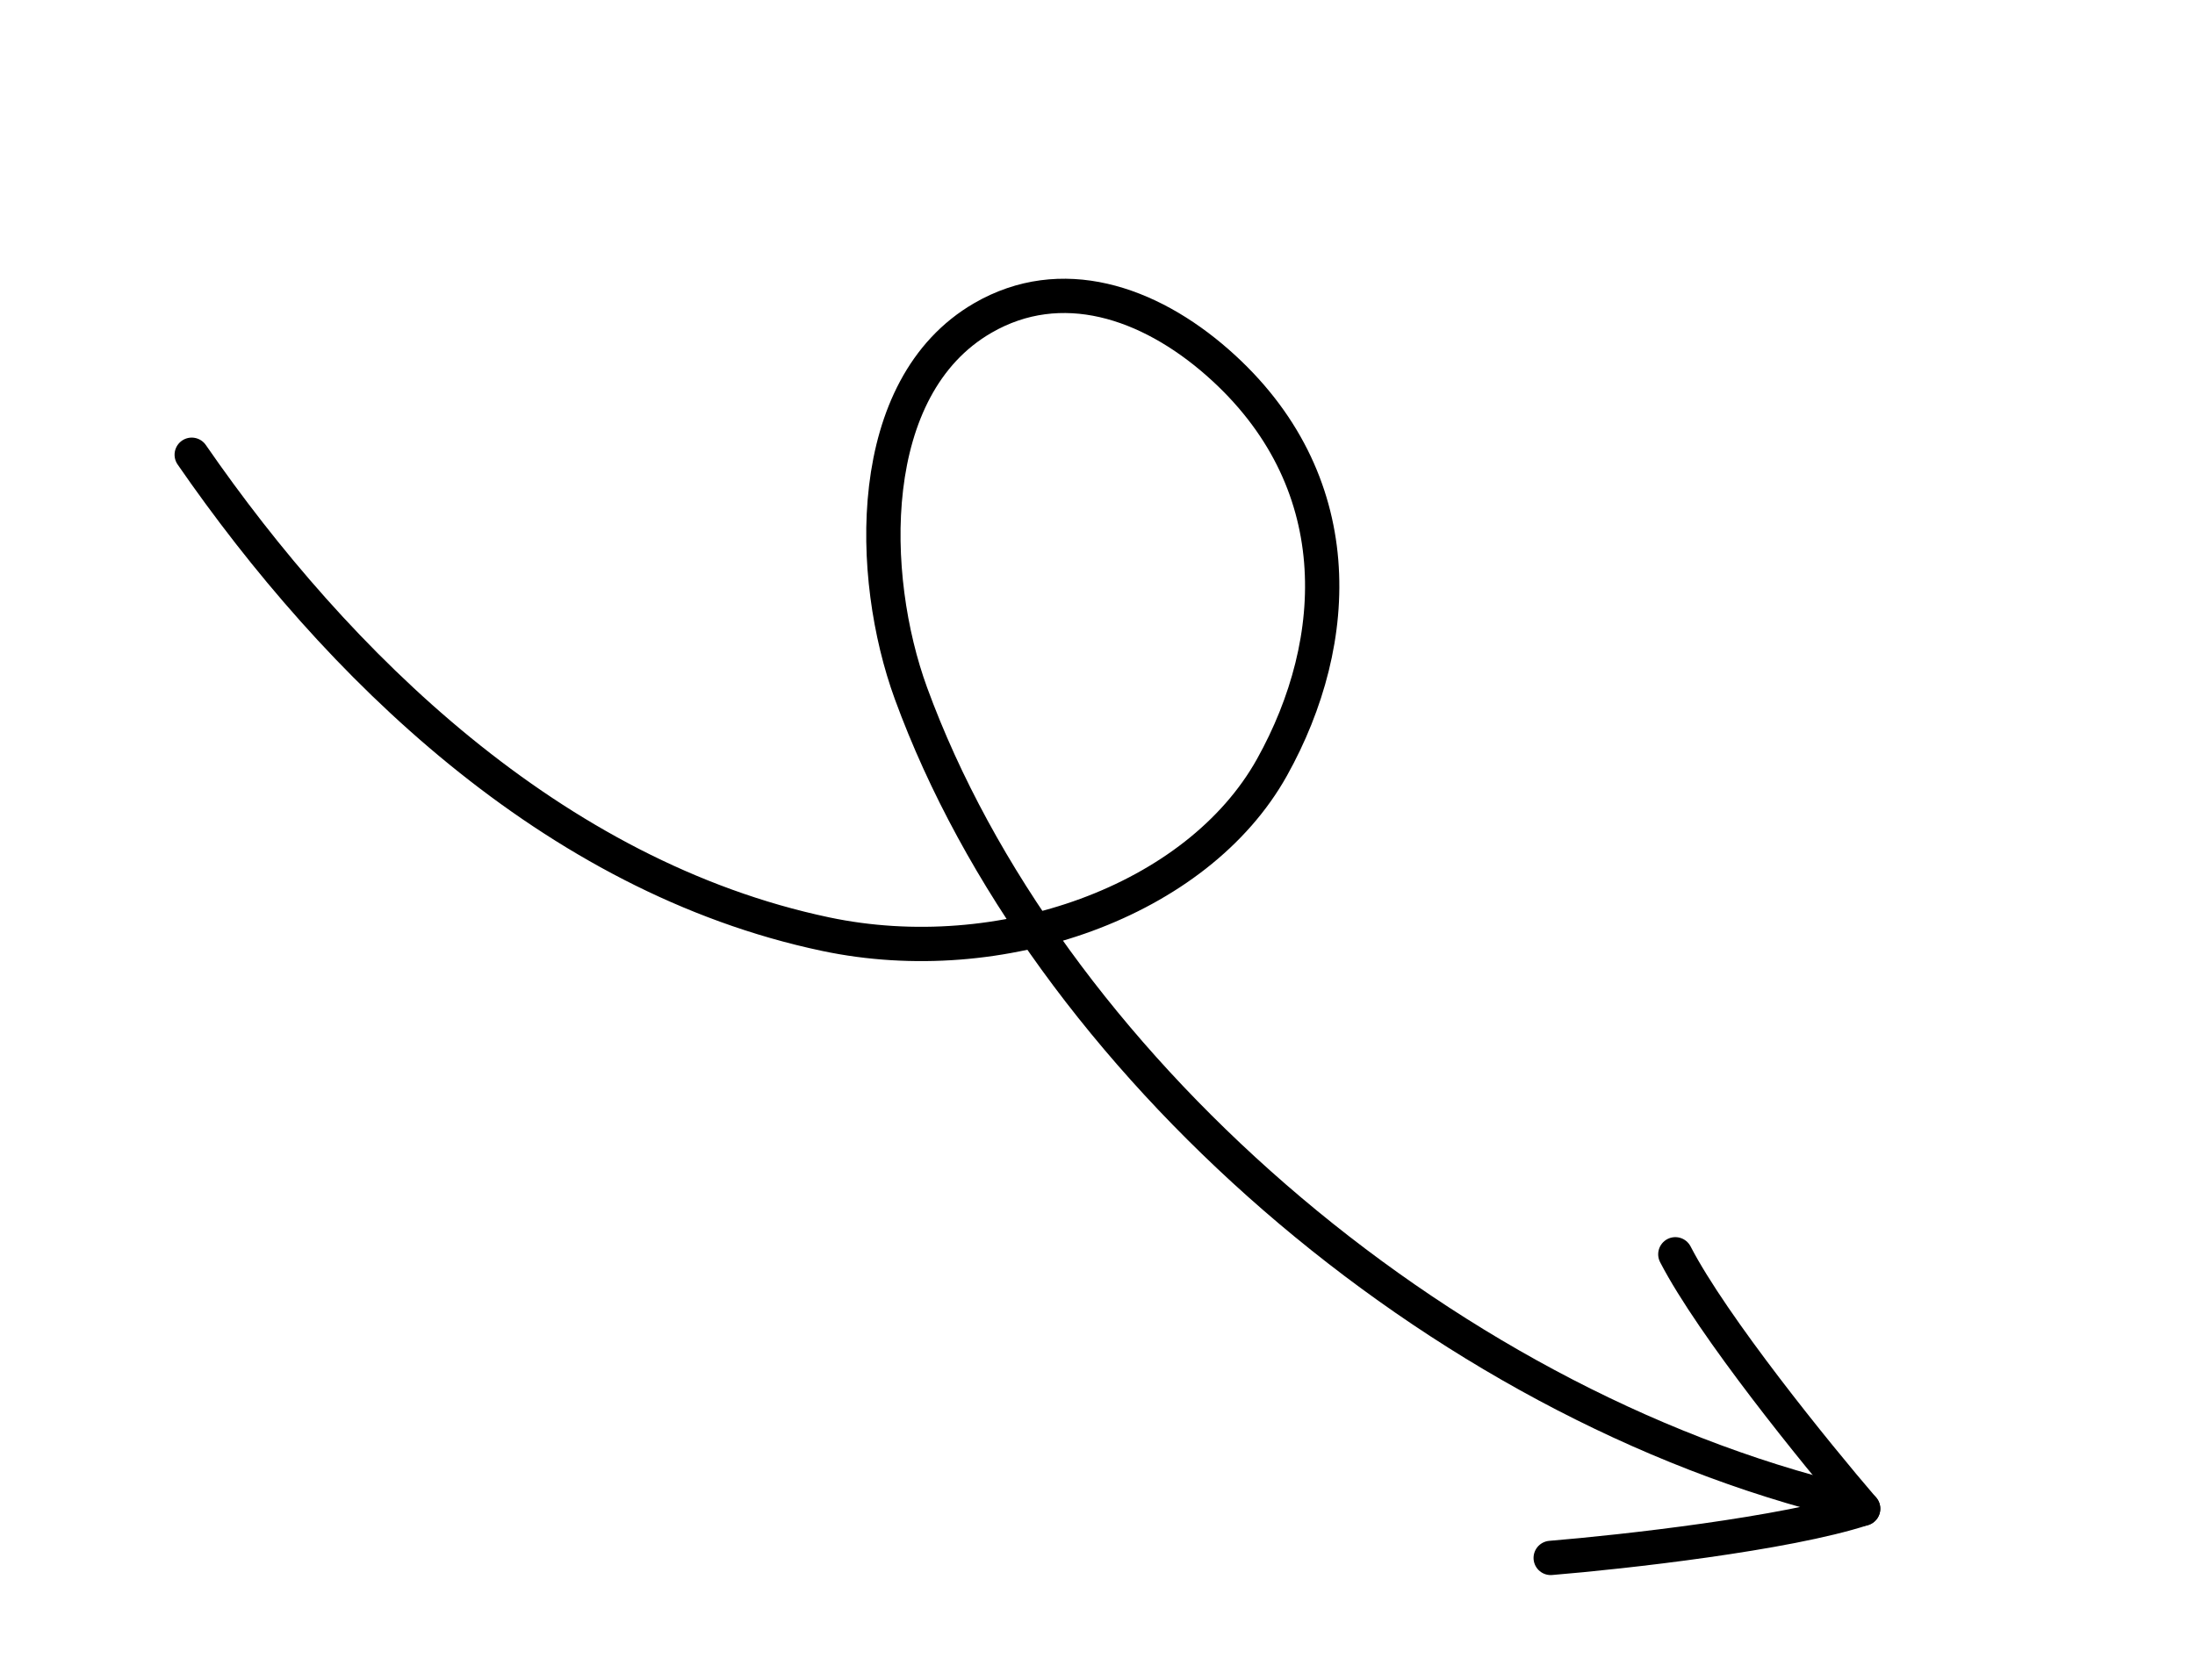
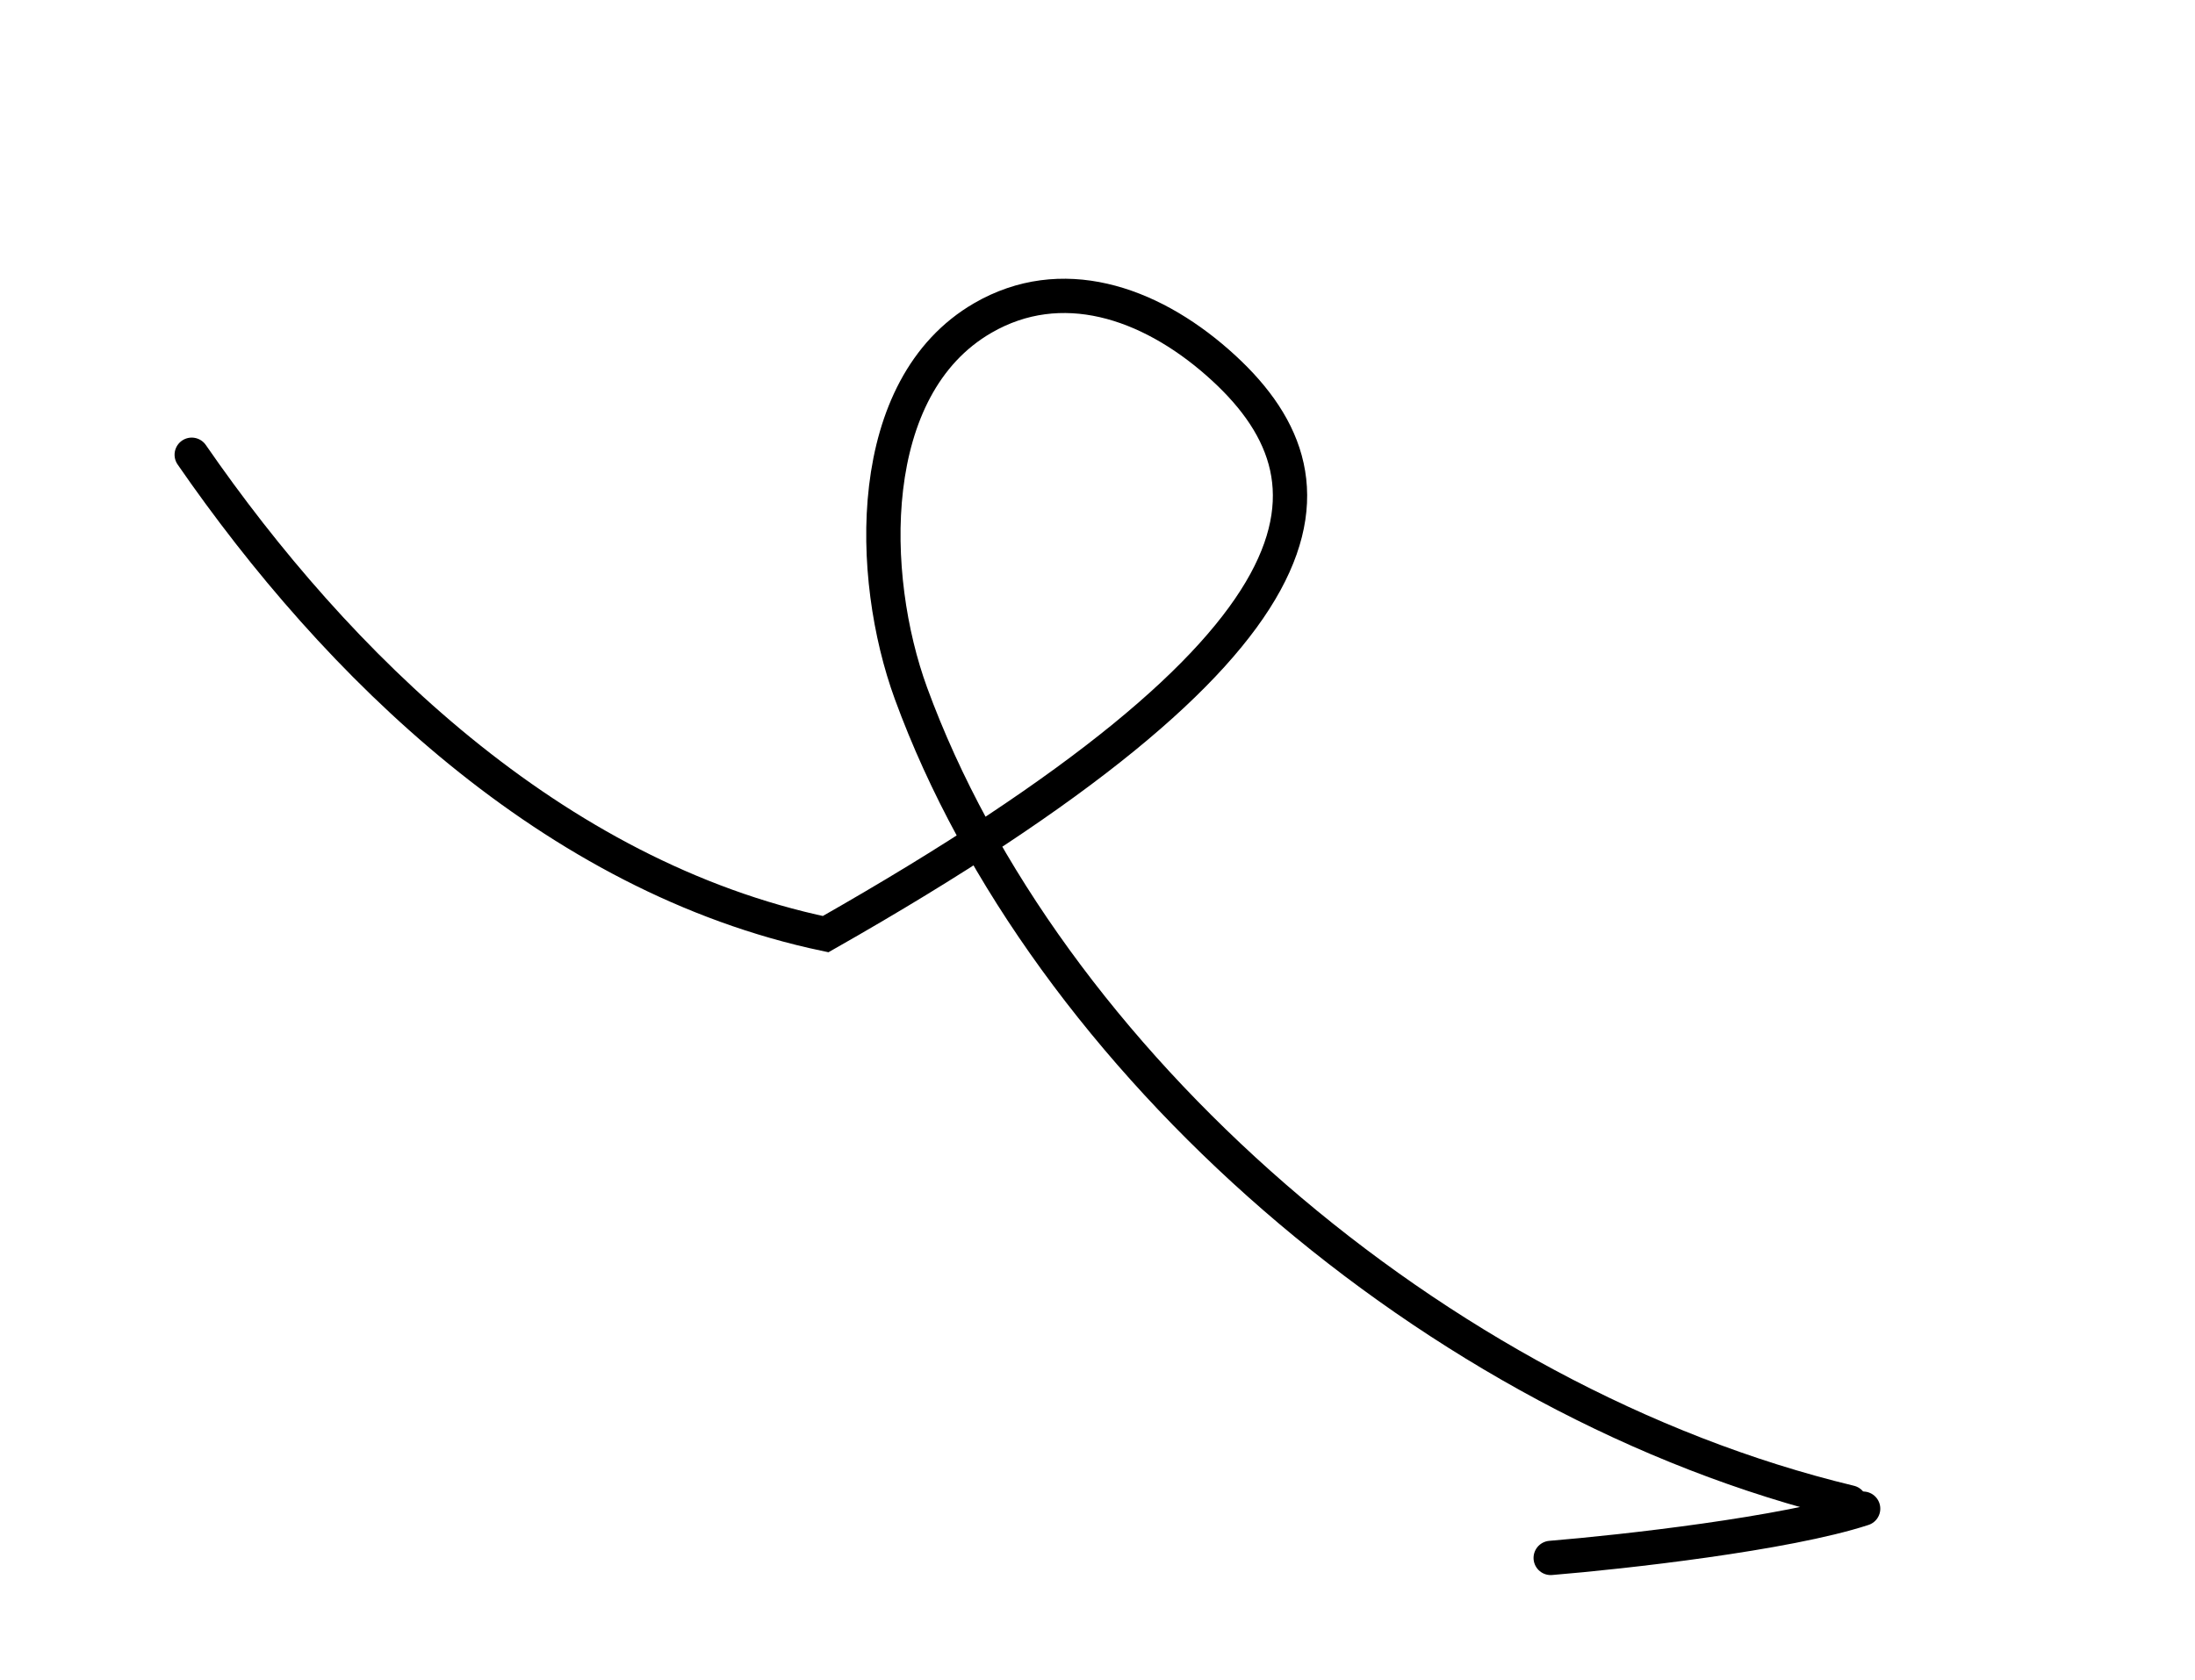
<svg xmlns="http://www.w3.org/2000/svg" width="64" height="49" viewBox="0 0 64 49" fill="none">
-   <path d="M5.59 13.263C9.802 19.362 16.092 25.561 24.073 27.245C29.173 28.321 34.906 26.293 37.088 22.379C39.149 18.682 39.38 13.985 35.503 10.575C33.482 8.798 30.938 7.954 28.658 9.273C25.175 11.288 25.314 16.809 26.561 20.221C30.453 30.87 41.815 40.904 53.938 43.819" stroke="black" stroke-linecap="round" />
+   <path d="M5.59 13.263C9.802 19.362 16.092 25.561 24.073 27.245C39.149 18.682 39.38 13.985 35.503 10.575C33.482 8.798 30.938 7.954 28.658 9.273C25.175 11.288 25.314 16.809 26.561 20.221C30.453 30.87 41.815 40.904 53.938 43.819" stroke="black" stroke-linecap="round" />
  <path d="M45.214 45.438C47.314 45.265 52.075 44.735 54.324 44.001" stroke="black" stroke-linecap="round" />
-   <path d="M54.324 44.002C52.951 42.404 49.934 38.683 48.848 36.582" stroke="black" stroke-linecap="round" />
</svg>